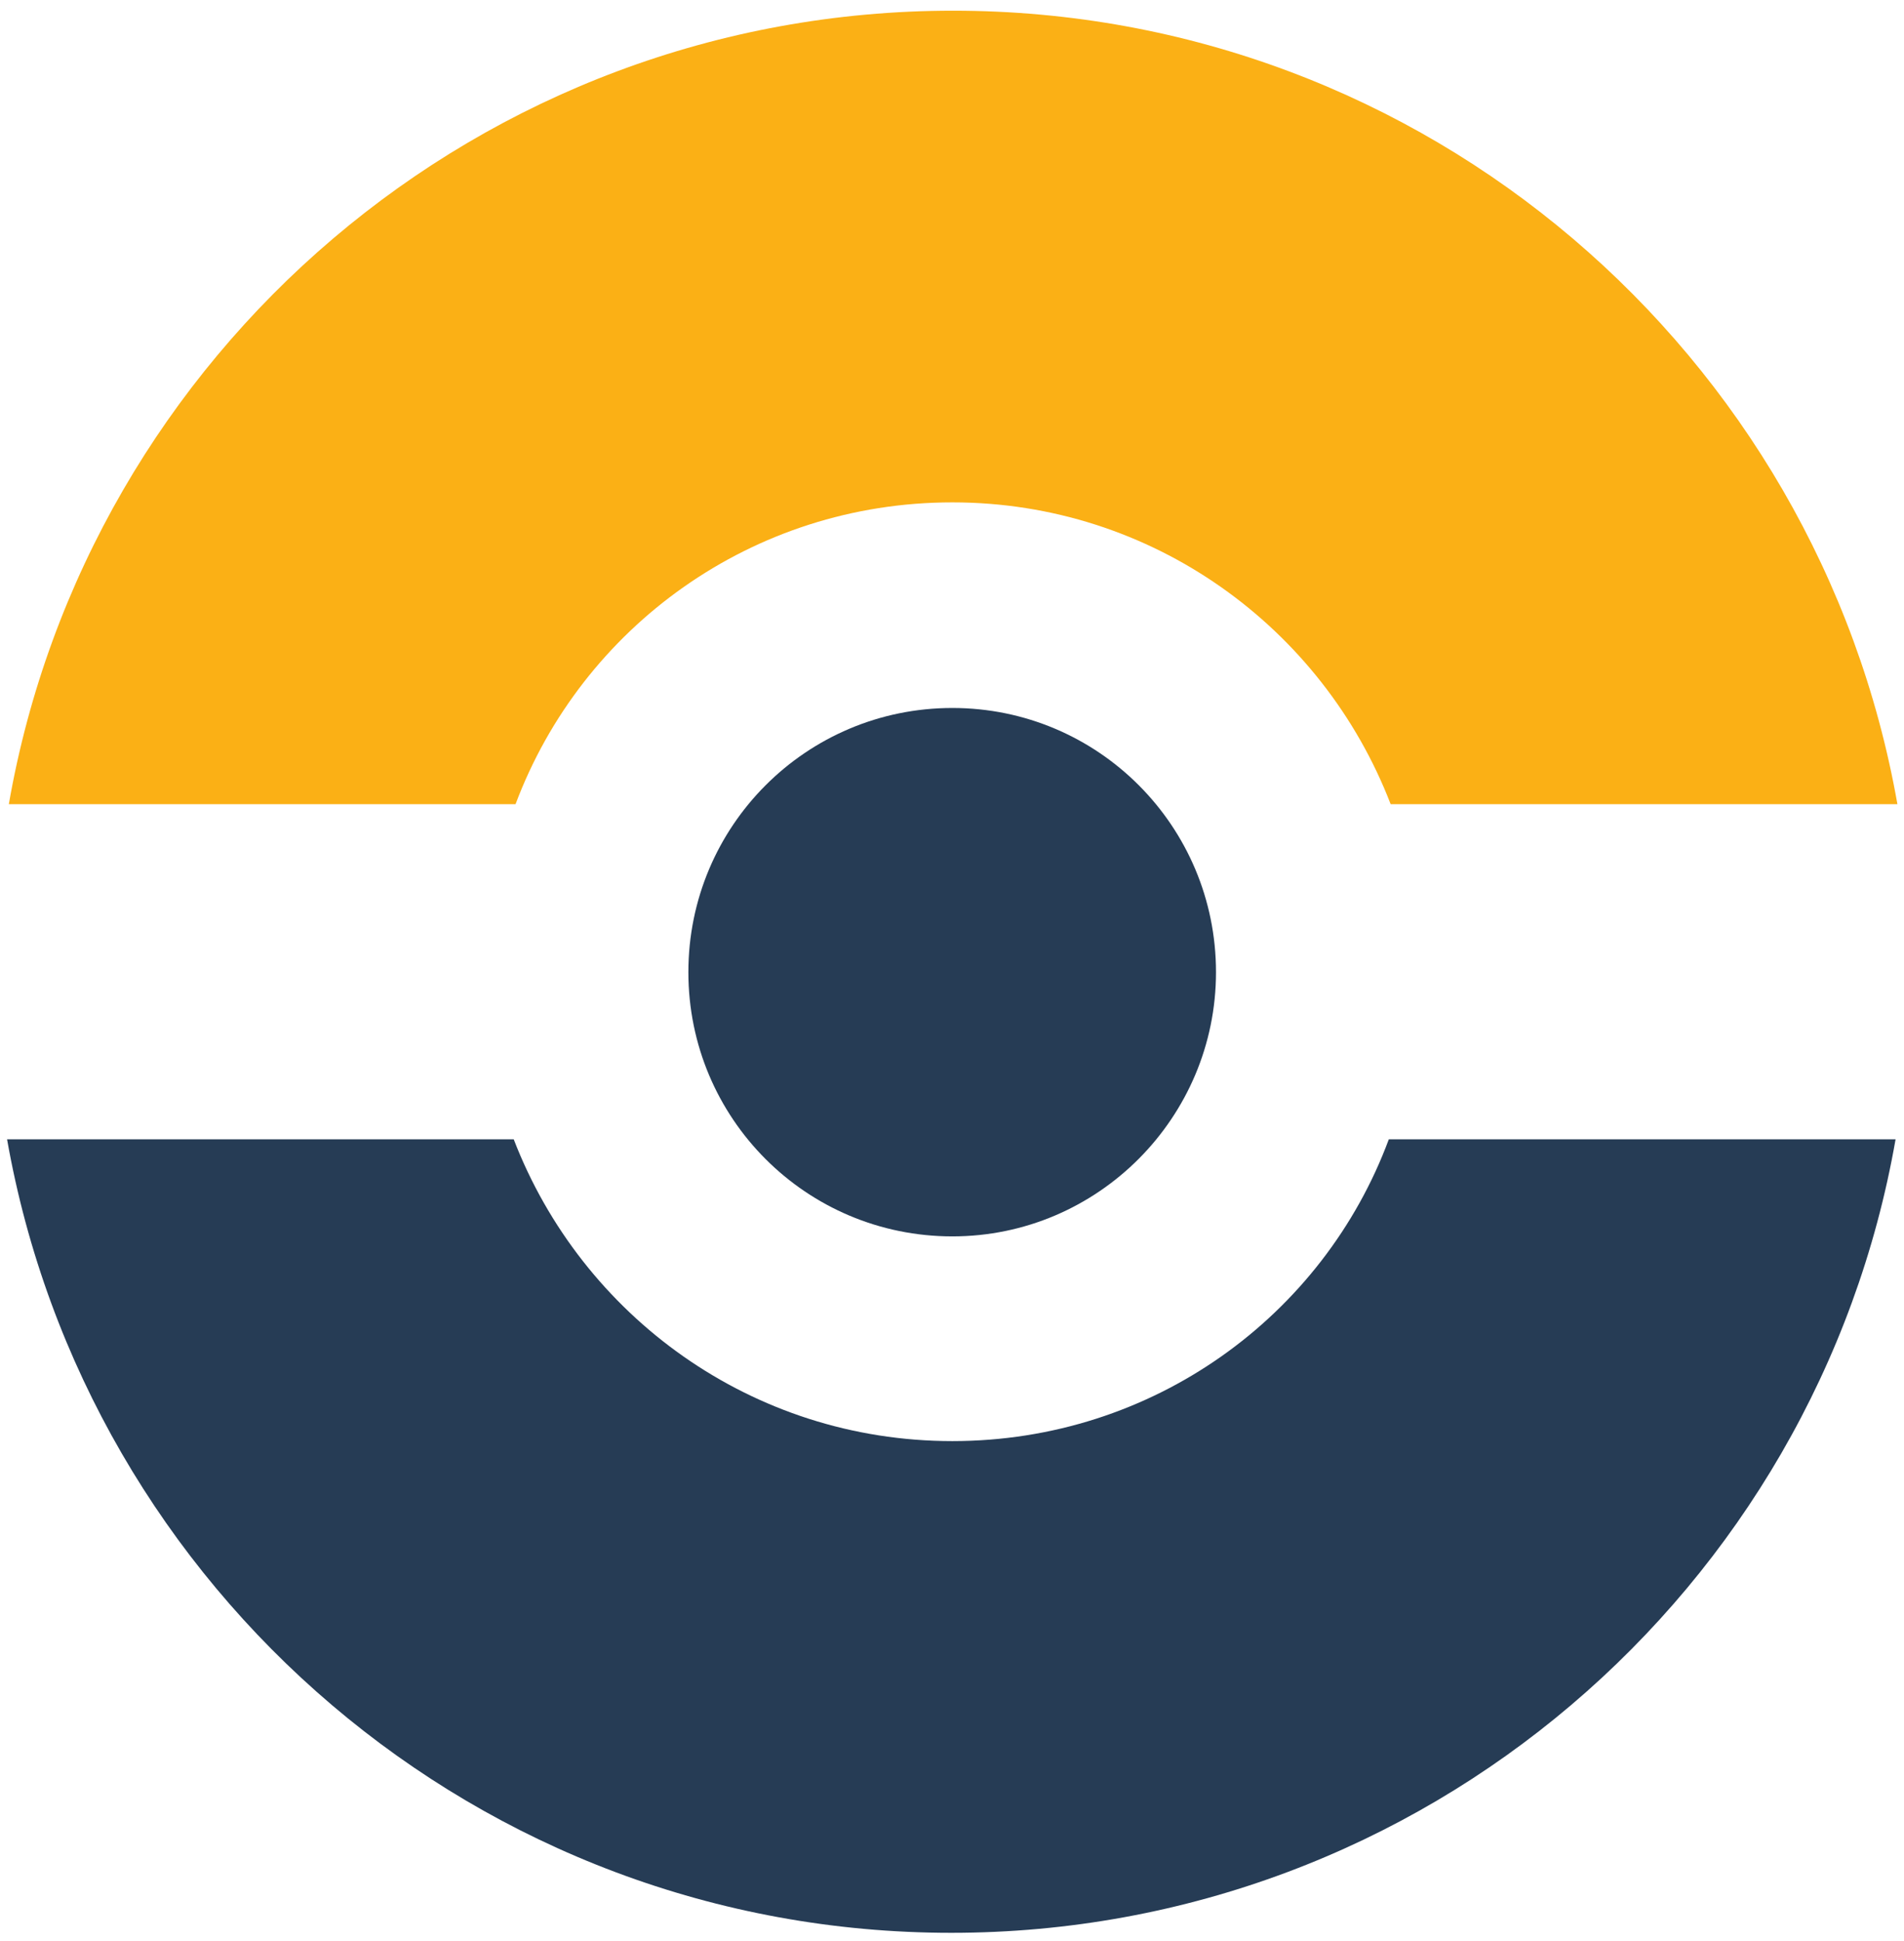
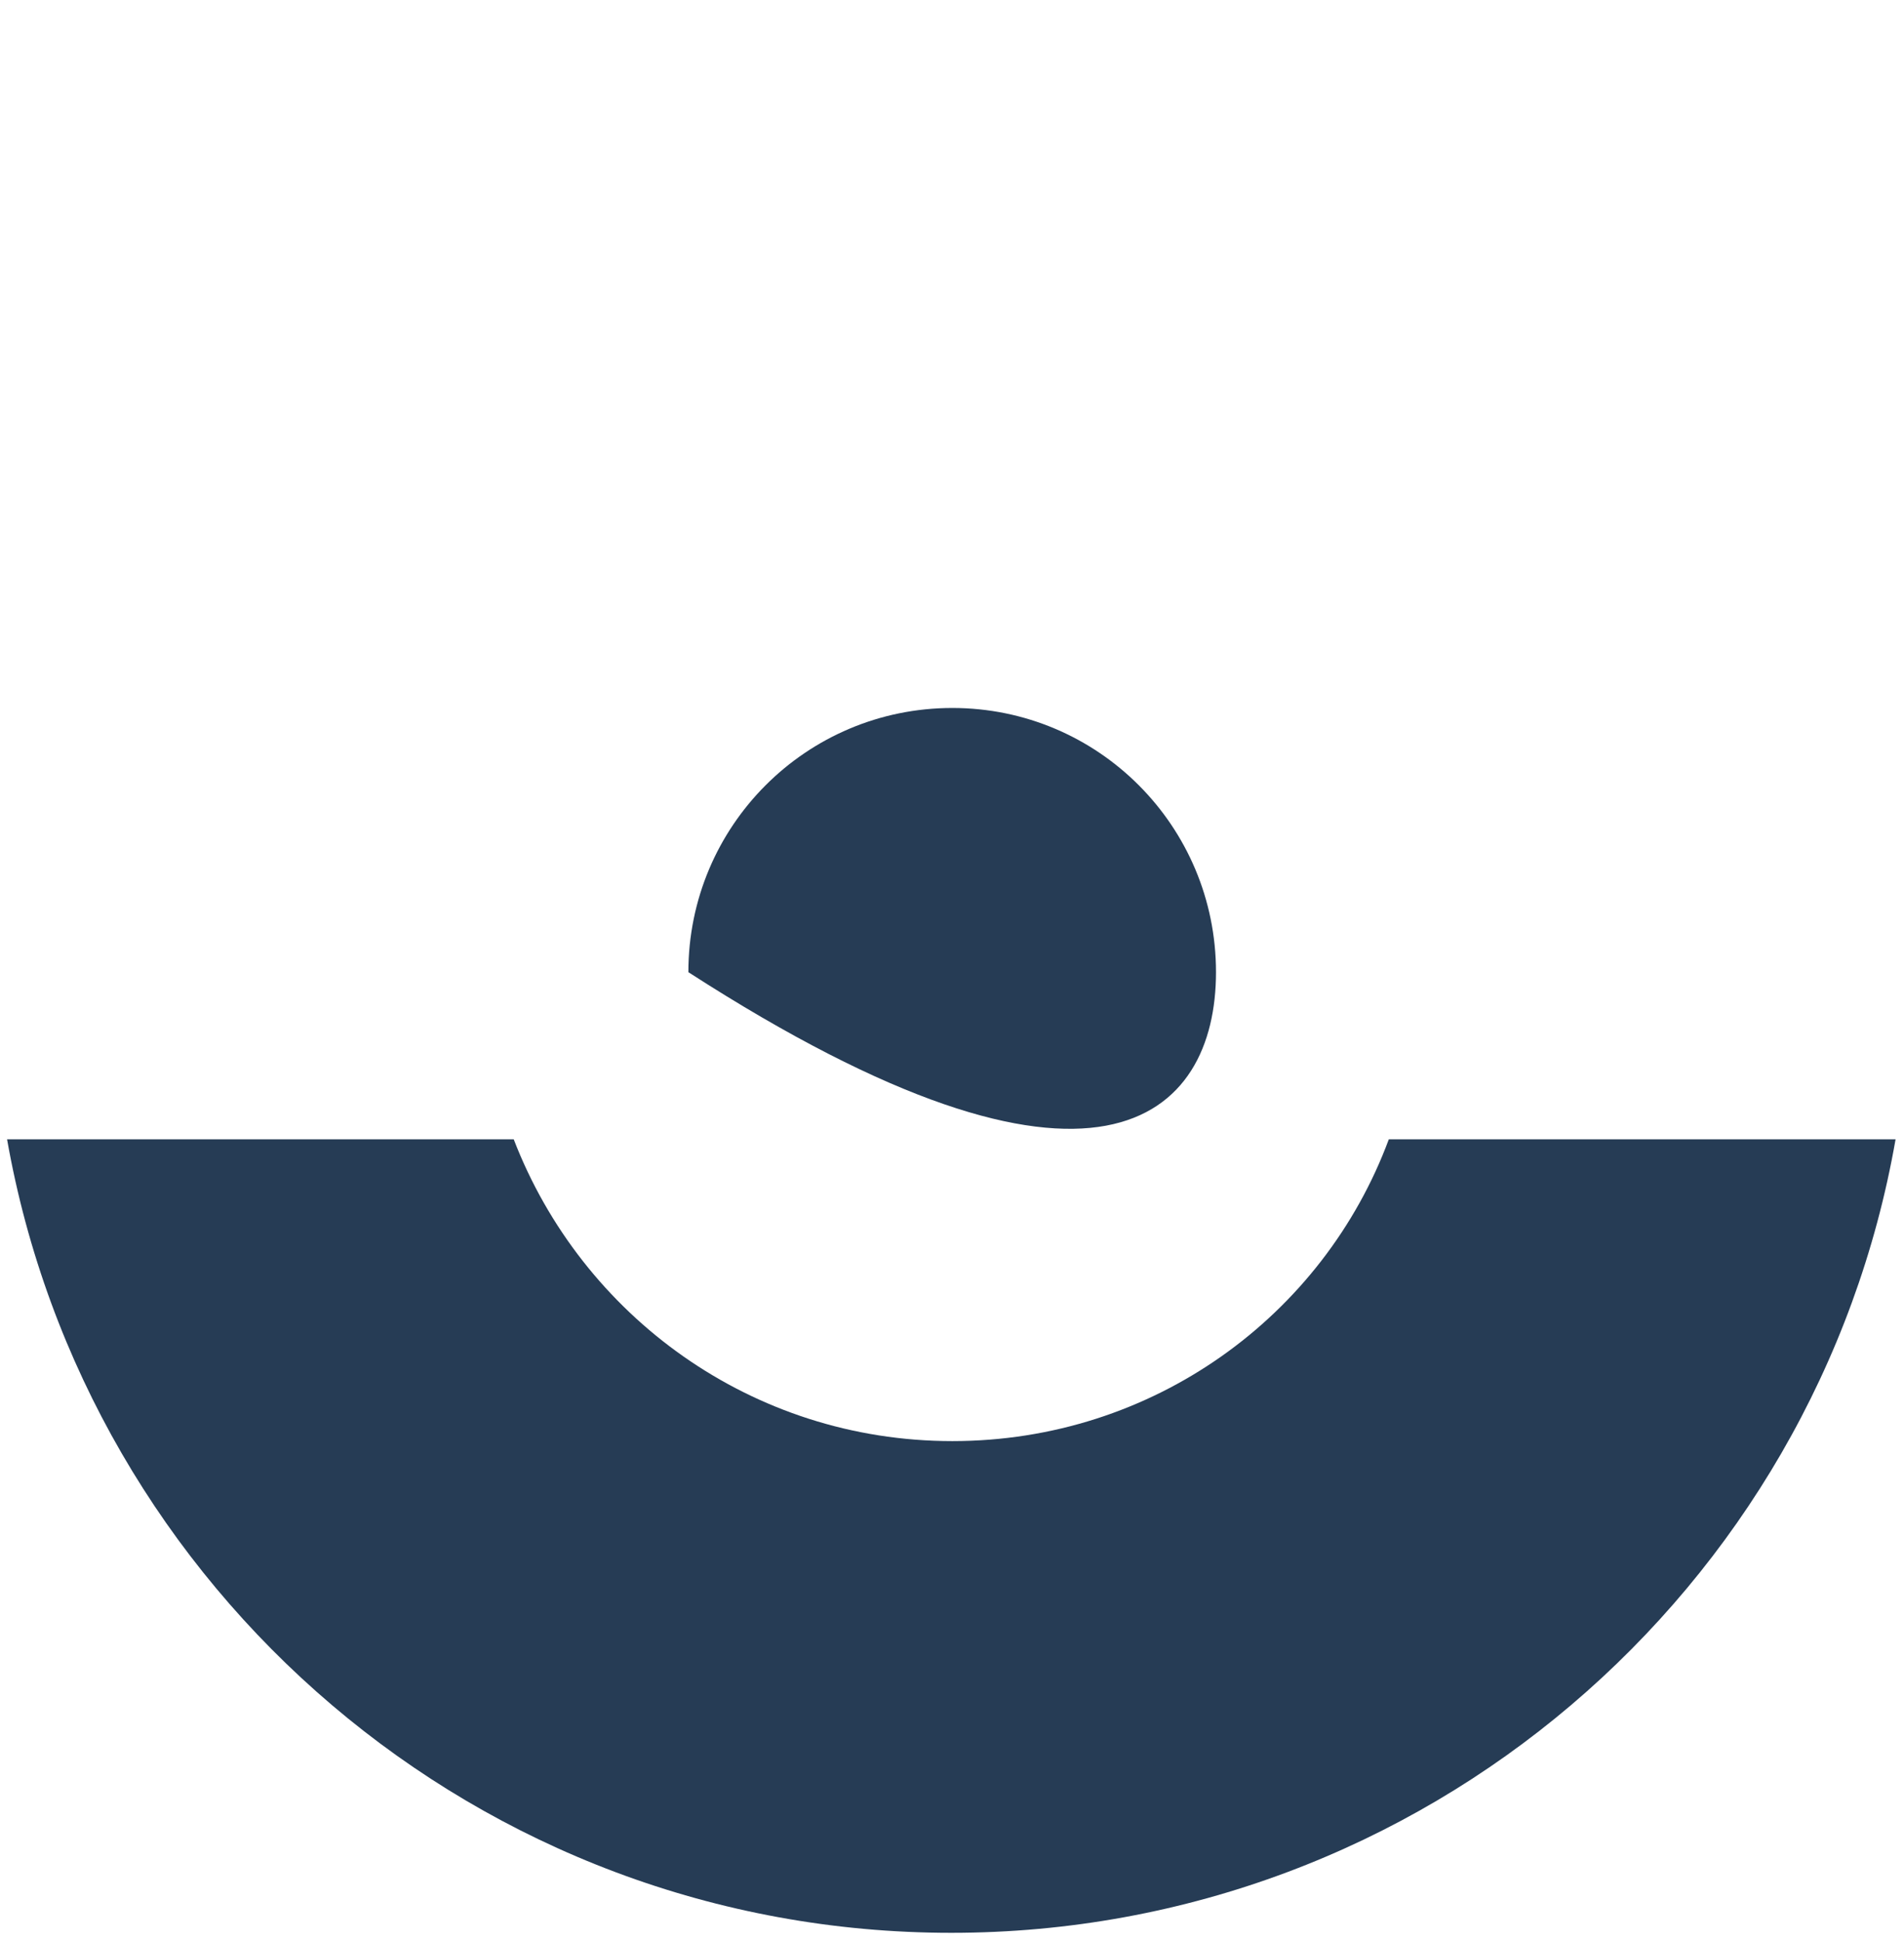
<svg xmlns="http://www.w3.org/2000/svg" width="52" height="53" viewBox="0 0 52 53" fill="none" alt="circle icon 4">
-   <path d="M33.21 26.545C33.21 22.556 29.99 19.331 26.01 19.331C22.02 19.331 18.8 22.556 18.8 26.545C18.8 30.534 22.02 33.759 26.01 33.759C29.99 33.759 33.21 30.51 33.21 26.545Z" fill="#263C55" />
-   <path d="M26.01 13.717C31.47 13.717 36.12 17.133 37.98 21.958H51.82C49.65 9.656 38.94 0.292 26.03 0.292C13.12 0.292 2.388 9.656 0.241 21.958H14.08C15.89 17.133 20.54 13.717 26.01 13.717Z" fill="#FBB015" />
+   <path d="M33.21 26.545C33.21 22.556 29.99 19.331 26.01 19.331C22.02 19.331 18.8 22.556 18.8 26.545C29.99 33.759 33.21 30.51 33.21 26.545Z" fill="#263C55" />
  <path d="M26.01 39.349C20.54 39.349 15.89 35.933 14.03 31.108H0.193C2.364 43.411 13.08 52.775 25.98 52.775C38.89 52.775 49.62 43.411 51.77 31.108H37.93C36.14 35.933 31.49 39.349 26.01 39.349Z" fill="#263C55" />
</svg>